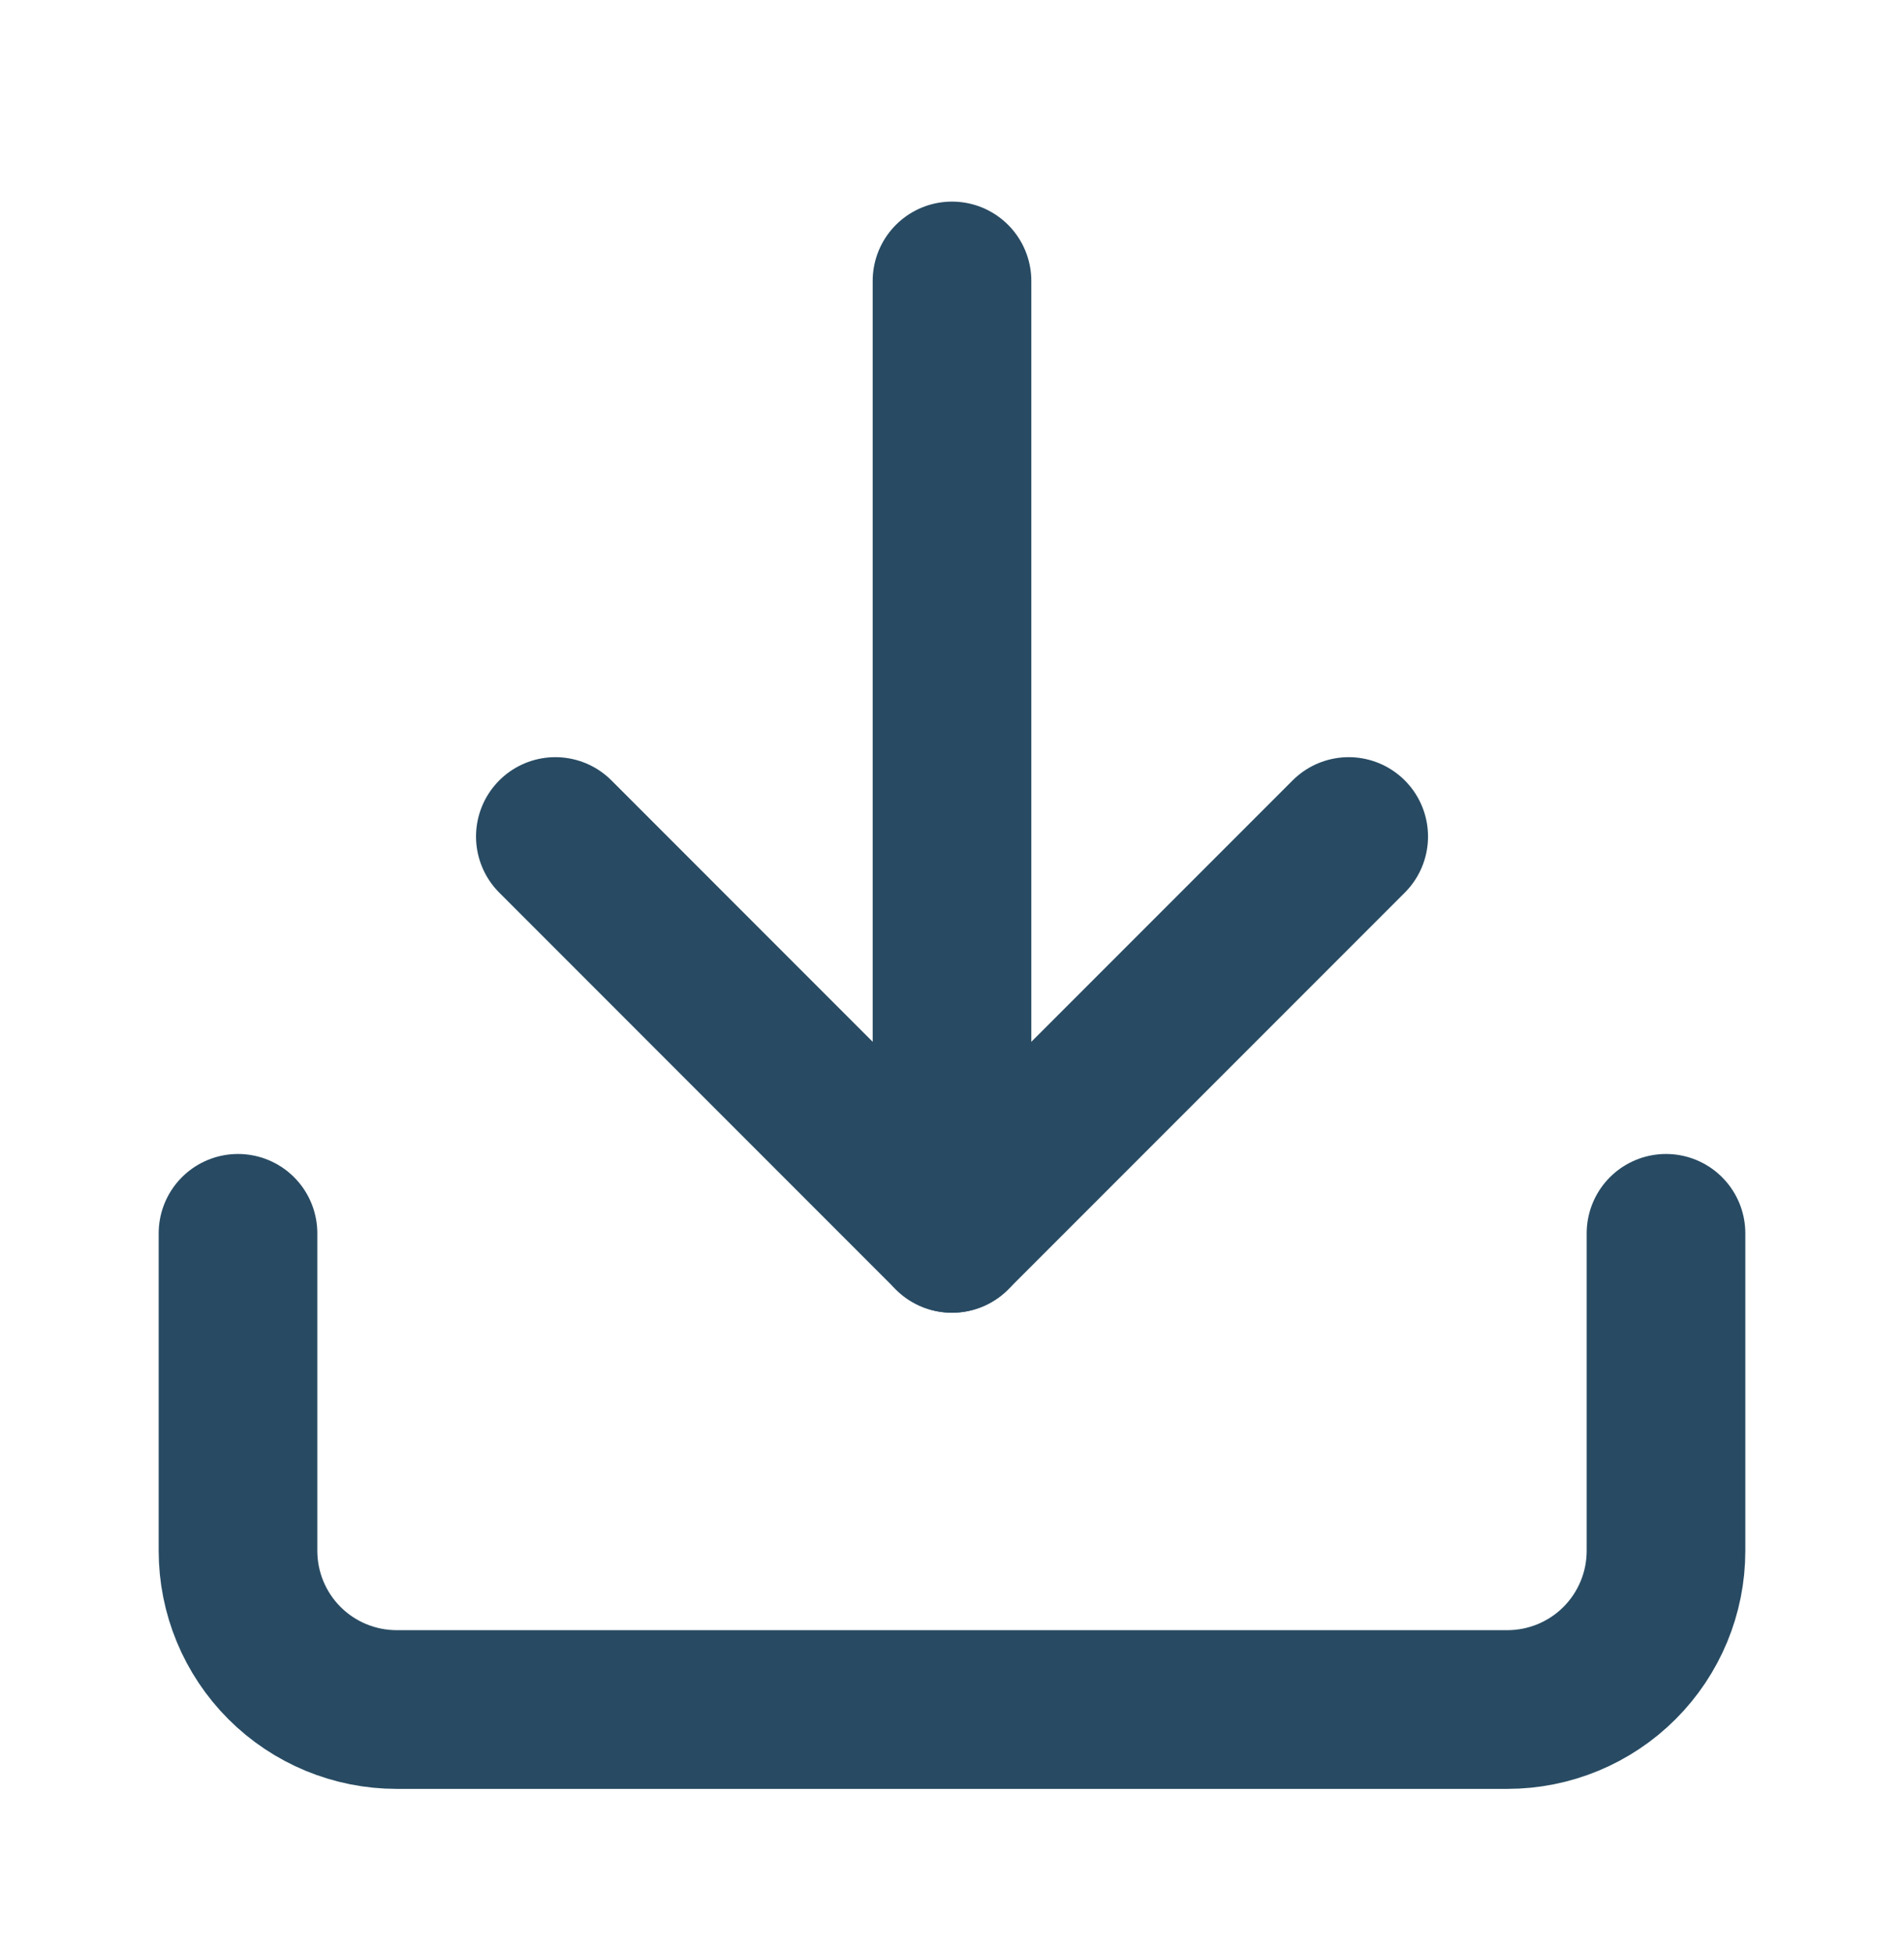
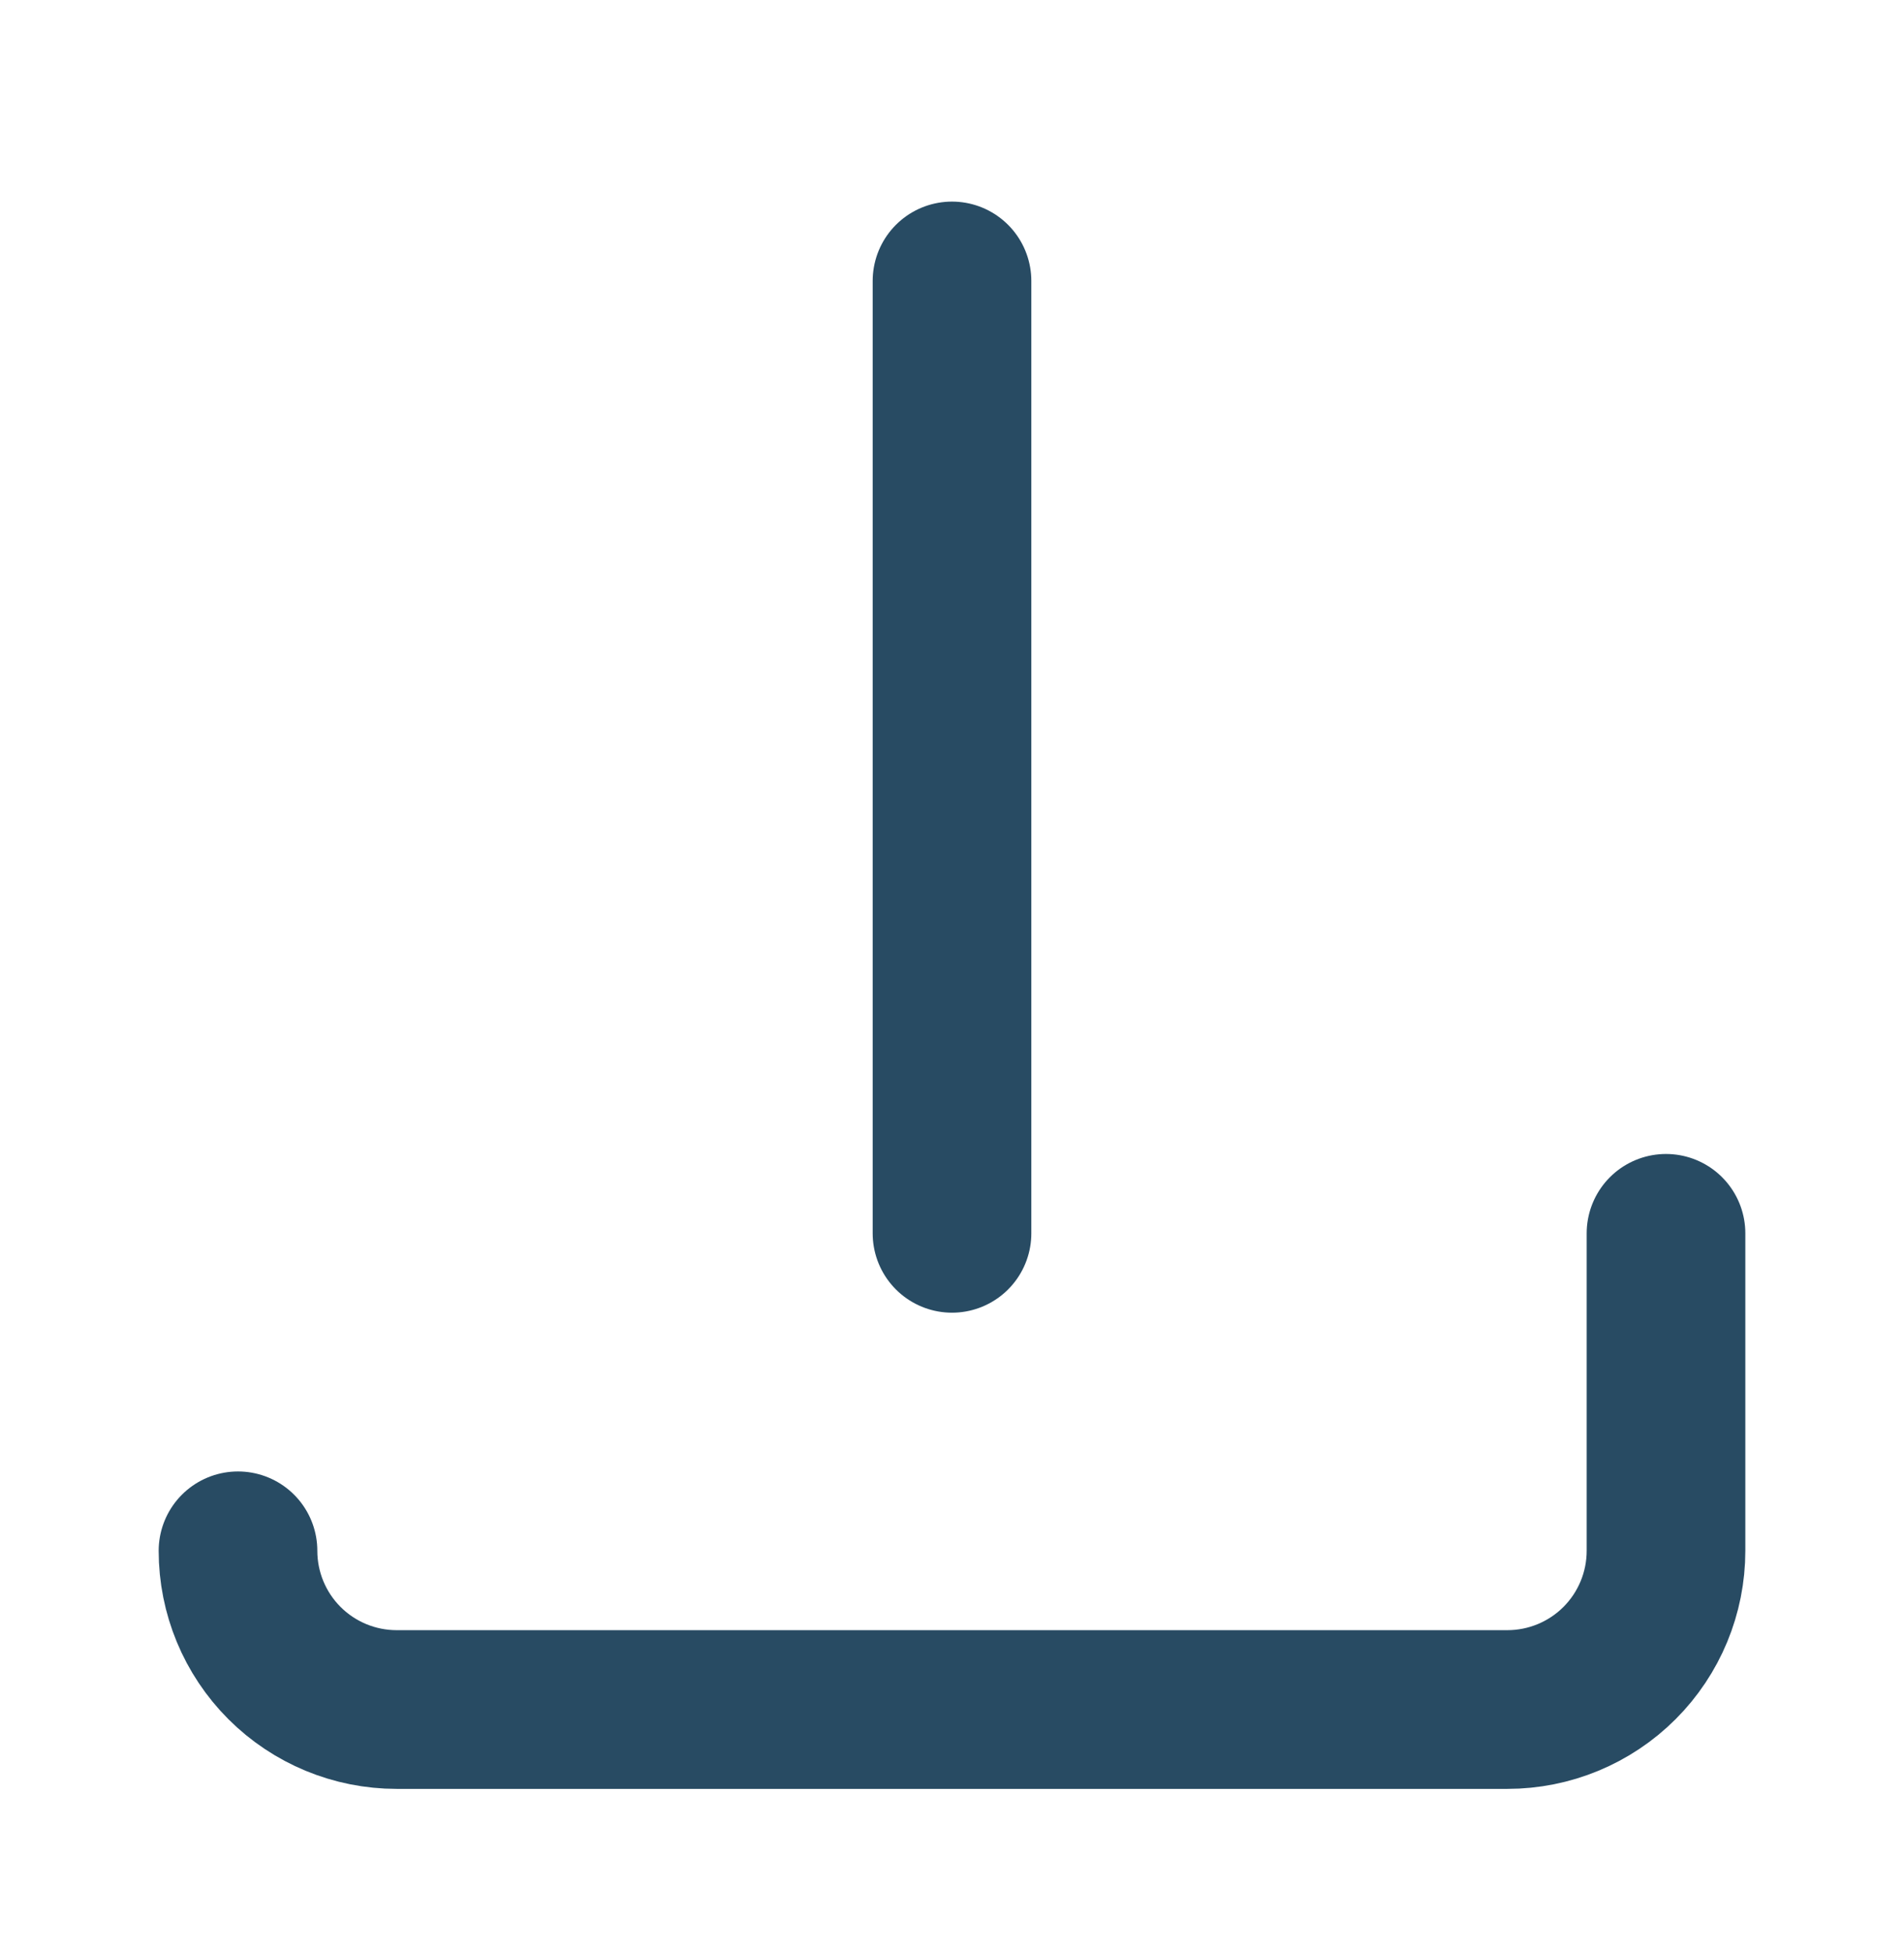
<svg xmlns="http://www.w3.org/2000/svg" width="40" height="41" viewBox="0 0 40 41" fill="none">
-   <path d="M35 25.9V32.567C35 33.451 34.649 34.299 34.024 34.924C33.399 35.549 32.551 35.9 31.667 35.9H8.333C7.449 35.9 6.601 35.549 5.976 34.924C5.351 34.299 5 33.451 5 32.567V25.9" stroke="#284B63" stroke-width="3.333" stroke-linecap="round" stroke-linejoin="round" />
-   <path d="M11.667 17.567L20 25.901L28.334 17.567" stroke="#284B63" stroke-width="3.333" stroke-linecap="round" stroke-linejoin="round" />
+   <path d="M35 25.9V32.567C35 33.451 34.649 34.299 34.024 34.924C33.399 35.549 32.551 35.9 31.667 35.9H8.333C7.449 35.9 6.601 35.549 5.976 34.924C5.351 34.299 5 33.451 5 32.567" stroke="#284B63" stroke-width="3.333" stroke-linecap="round" stroke-linejoin="round" />
  <path d="M20 25.9V5.9" stroke="#284B63" stroke-width="3.333" stroke-linecap="round" stroke-linejoin="round" />
</svg>